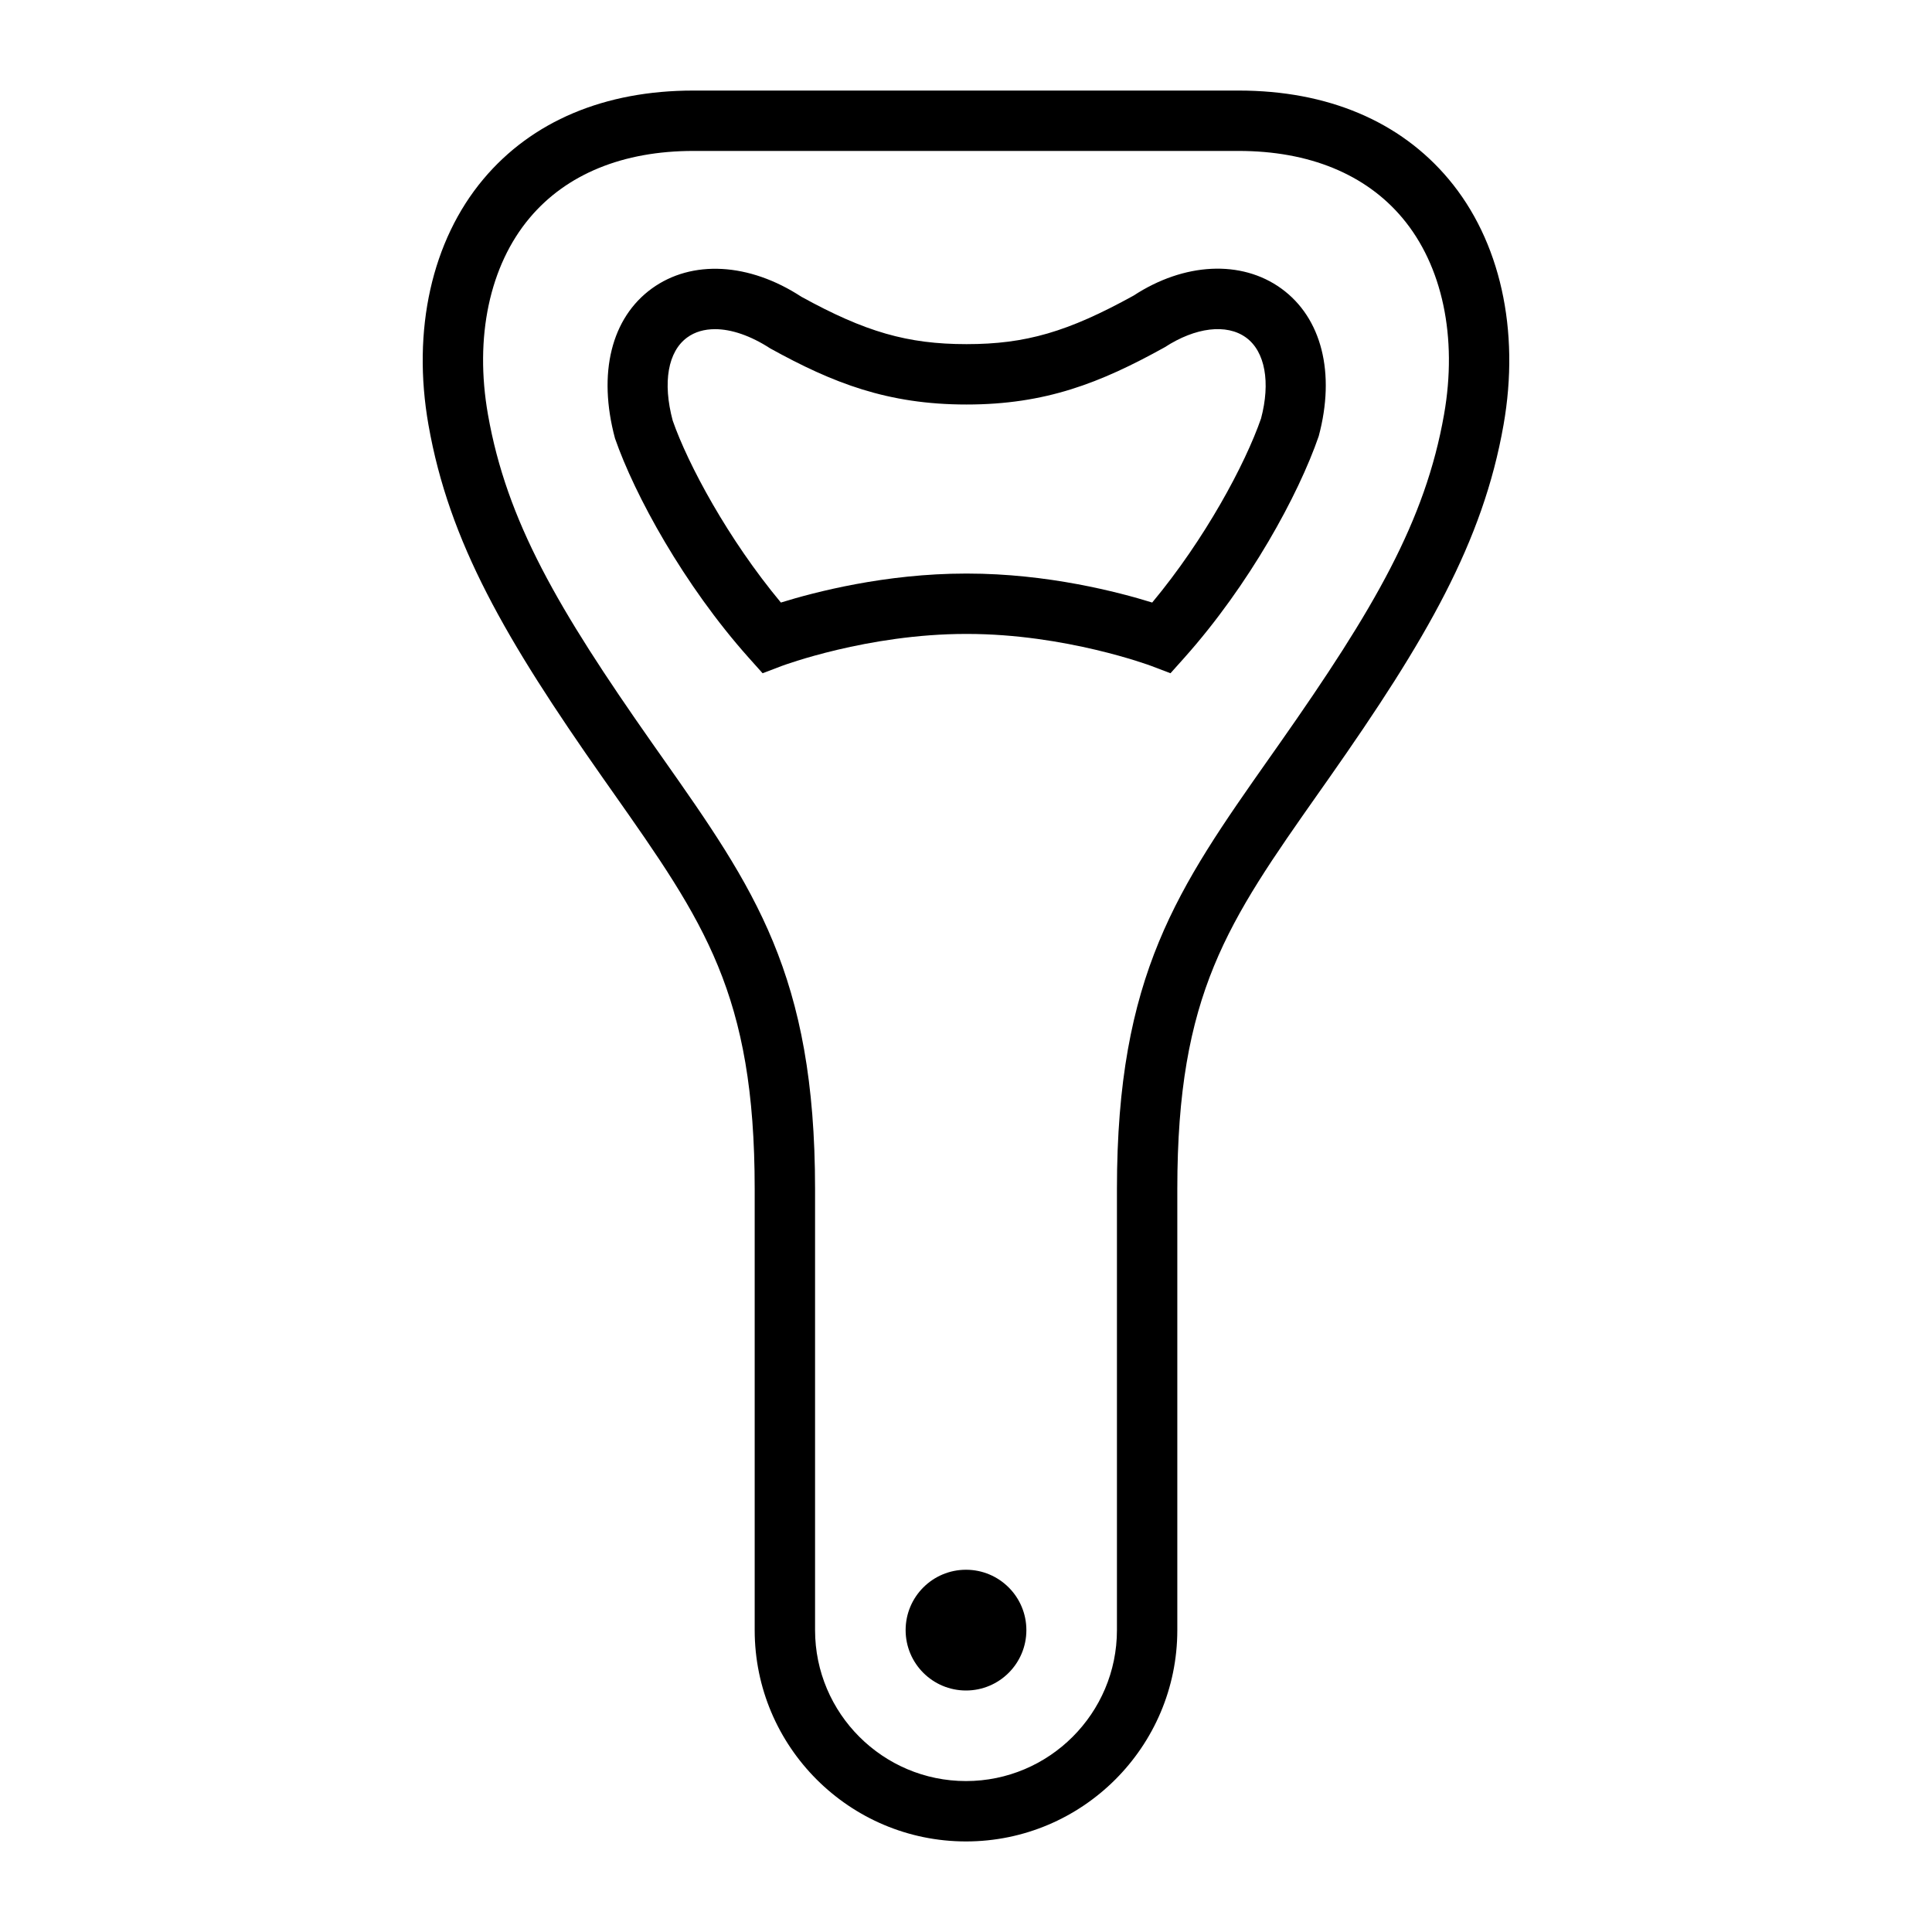
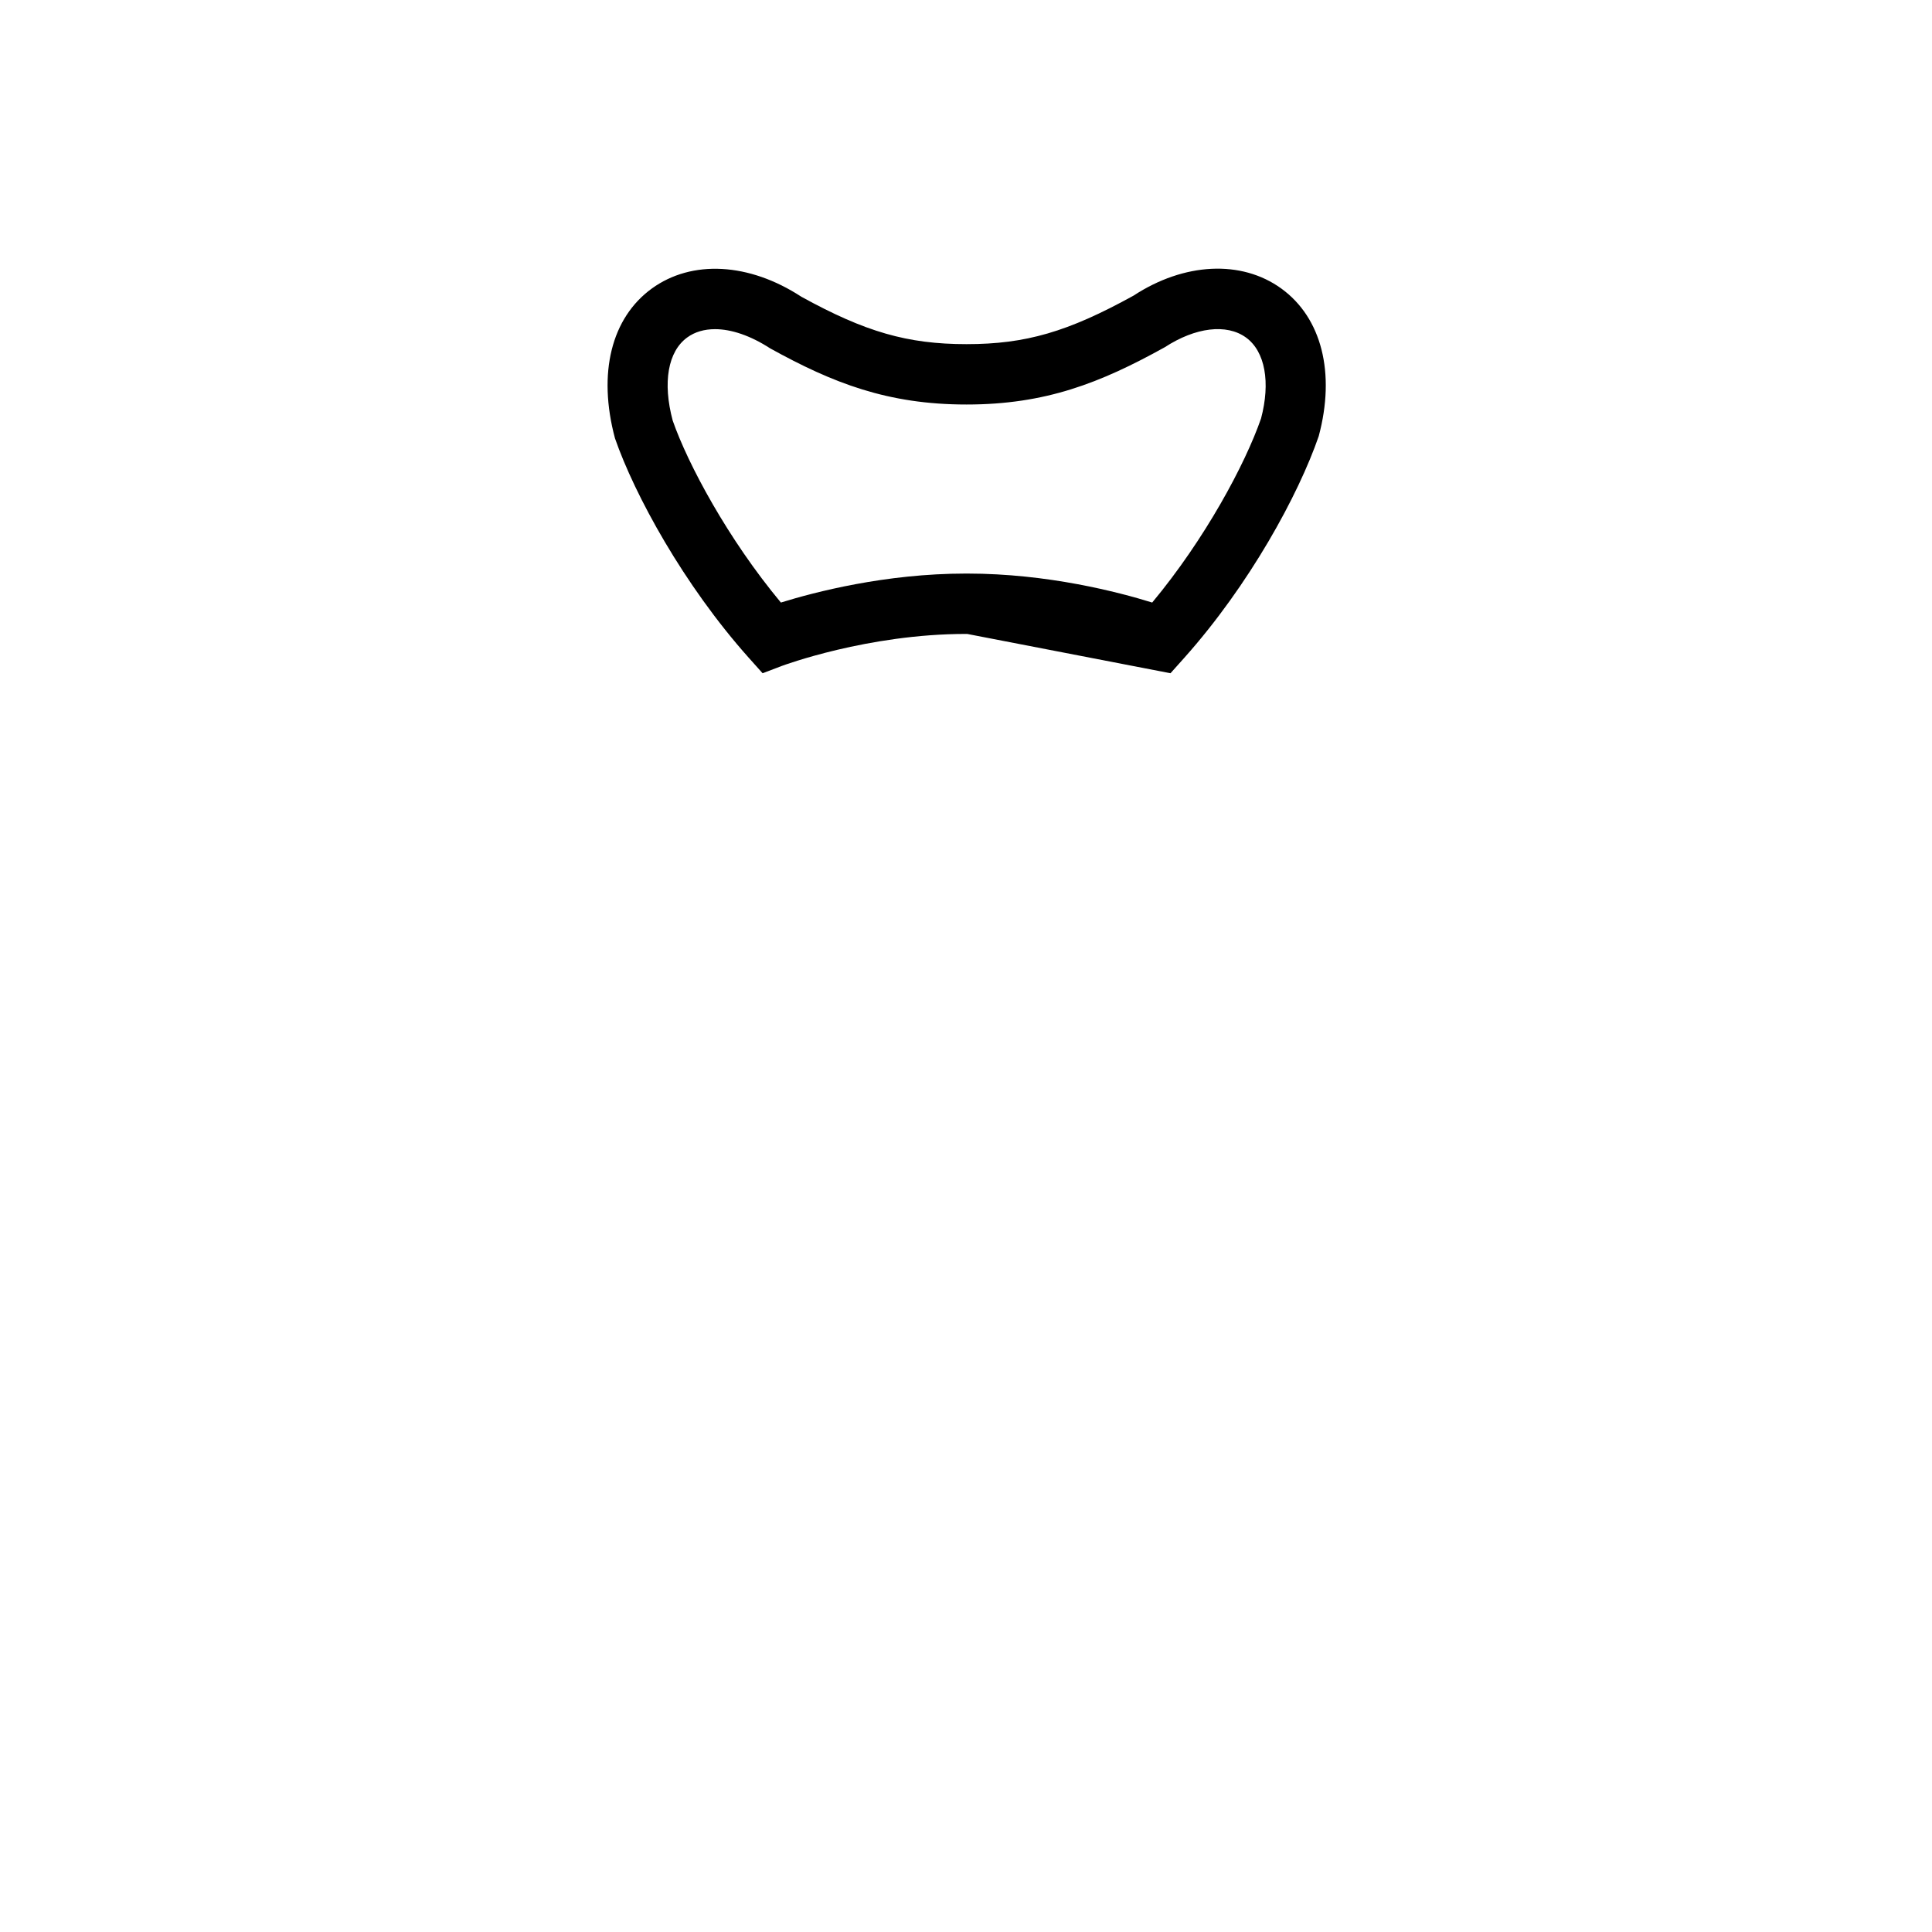
<svg xmlns="http://www.w3.org/2000/svg" width="32px" height="32px" viewBox="0 0 32 32" version="1.1">
  <title>Icone/icona 32x32 Minibar</title>
  <desc>Created with Sketch.</desc>
  <g id="Icone/icona-32x32-Minibar" stroke="none" stroke-width="1" fill="none" fill-rule="evenodd">
    <g id="DIU_IOS0648">
      <g id="box">
        <rect id="Rectangle" x="0" y="0" width="32" height="32" />
      </g>
      <g id="Production" transform="translate(7, 1.5)" fill="#000000" fill-rule="nonzero">
        <g id="Group">
-           <path d="M16.994,1.467 C16.189,0.507 14.986,0 13.517,0 L4.483,0 C3.014,0 1.811,0.507 1.006,1.467 C0.152,2.484 -0.18,3.968 0.097,5.539 C0.439,7.482 1.375,9.092 2.984,11.384 L3.148,11.617 C4.665,13.774 5.5,14.961 5.5,18.192 L5.5,25.5 C5.5,27.43 7.07,29 9,29 C10.93,29 12.5,27.43 12.5,25.5 L12.5,18.192 C12.5,14.961 13.335,13.774 14.852,11.617 L15.016,11.384 C16.625,9.092 17.561,7.482 17.903,5.539 C18.18,3.968 17.848,2.484 16.994,1.467 Z M16.918,5.365 C16.607,7.134 15.758,8.586 14.198,10.809 L14.034,11.042 C12.508,13.212 11.5,14.645 11.5,18.192 L11.5,25.5 C11.5,26.878 10.378,28 9,28 C7.622,28 6.5,26.878 6.5,25.5 L6.5,18.192 C6.5,14.645 5.492,13.212 3.966,11.042 L3.802,10.809 C2.242,8.586 1.393,7.134 1.082,5.365 C0.857,4.087 1.108,2.9 1.772,2.11 C2.381,1.384 3.319,1 4.483,1 L13.517,1 C14.681,1 15.619,1.384 16.228,2.11 C16.892,2.9 17.143,4.087 16.918,5.365 Z" id="Shape" />
-           <circle id="Oval" cx="9" cy="25.5" r="1" />
-           <path d="M14.224,3.28 C13.56,2.798 12.61,2.85 11.776,3.396 C10.687,3.997 9.989,4.2 9.009,4.2 C8.029,4.2 7.331,3.997 6.273,3.415 C5.408,2.85 4.459,2.798 3.796,3.279 C3.128,3.764 2.896,4.678 3.186,5.76 C3.512,6.699 4.324,8.187 5.402,9.395 L5.631,9.651 L5.952,9.529 C5.966,9.524 7.37,9 8.998,9 L9.02,9 C10.648,9 12.052,9.524 12.066,9.529 L12.387,9.651 L12.616,9.395 C13.694,8.187 14.506,6.699 14.842,5.725 C15.123,4.678 14.891,3.764 14.224,3.28 Z M13.887,5.431 C13.624,6.189 12.959,7.429 12.084,8.48 C11.53,8.308 10.356,8 9.02,8 L8.998,8 C7.662,8 6.489,8.308 5.934,8.48 C5.059,7.429 4.395,6.192 4.142,5.466 C3.973,4.835 4.063,4.321 4.383,4.089 C4.509,3.997 4.666,3.952 4.843,3.952 C5.114,3.952 5.431,4.059 5.758,4.271 C6.797,4.845 7.703,5.2 9.009,5.2 C10.315,5.2 11.221,4.845 12.291,4.252 C12.801,3.92 13.316,3.858 13.637,4.09 C13.956,4.321 14.045,4.835 13.887,5.431 Z" id="Shape" />
+           <path d="M14.224,3.28 C13.56,2.798 12.61,2.85 11.776,3.396 C10.687,3.997 9.989,4.2 9.009,4.2 C8.029,4.2 7.331,3.997 6.273,3.415 C5.408,2.85 4.459,2.798 3.796,3.279 C3.128,3.764 2.896,4.678 3.186,5.76 C3.512,6.699 4.324,8.187 5.402,9.395 L5.631,9.651 L5.952,9.529 C5.966,9.524 7.37,9 8.998,9 L9.02,9 L12.387,9.651 L12.616,9.395 C13.694,8.187 14.506,6.699 14.842,5.725 C15.123,4.678 14.891,3.764 14.224,3.28 Z M13.887,5.431 C13.624,6.189 12.959,7.429 12.084,8.48 C11.53,8.308 10.356,8 9.02,8 L8.998,8 C7.662,8 6.489,8.308 5.934,8.48 C5.059,7.429 4.395,6.192 4.142,5.466 C3.973,4.835 4.063,4.321 4.383,4.089 C4.509,3.997 4.666,3.952 4.843,3.952 C5.114,3.952 5.431,4.059 5.758,4.271 C6.797,4.845 7.703,5.2 9.009,5.2 C10.315,5.2 11.221,4.845 12.291,4.252 C12.801,3.92 13.316,3.858 13.637,4.09 C13.956,4.321 14.045,4.835 13.887,5.431 Z" id="Shape" />
        </g>
      </g>
    </g>
  </g>
</svg>